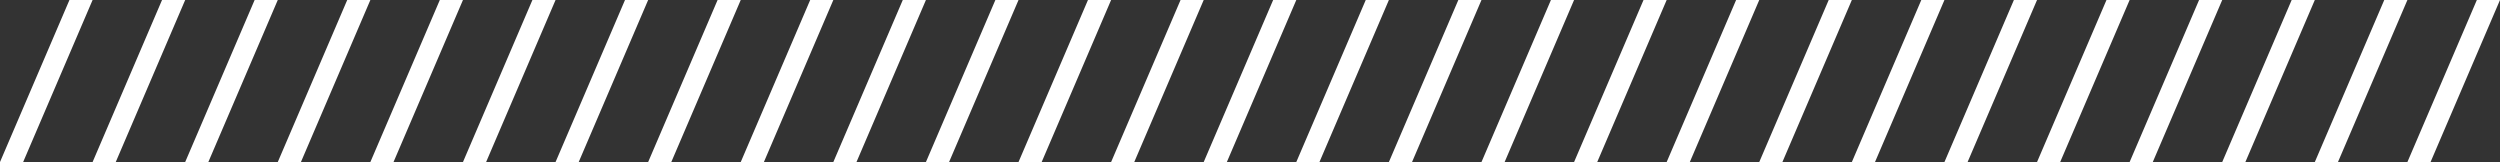
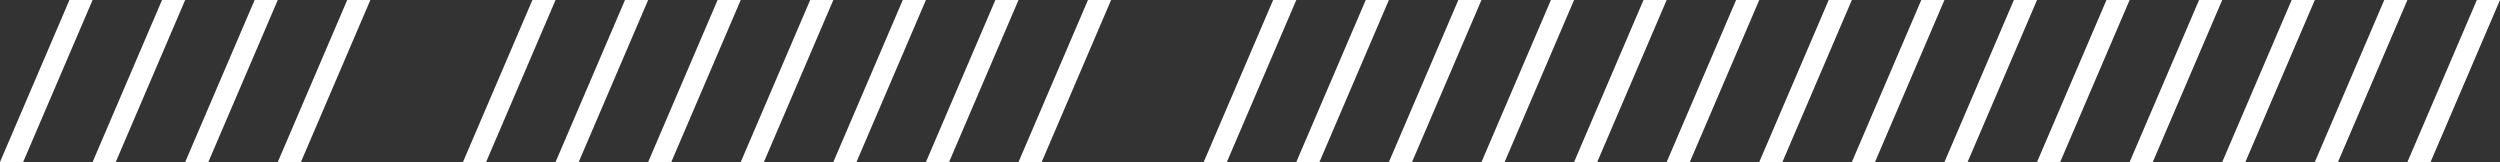
<svg xmlns="http://www.w3.org/2000/svg" width="108" height="7" viewBox="0 0 108 7" fill="none">
  <rect x="0" y="0" width="108" height="7" fill="#333333" stroke="none" />
  <path fill-rule="evenodd" clip-rule="evenodd" d="M-3.0598e-07 7L3 1.31134e-07L4 1.74846e-07L1 7L-3.0598e-07 7Z" fill="white" />
  <path fill-rule="evenodd" clip-rule="evenodd" d="M32 7L35 1.31134e-07L36 1.74846e-07L33 7L32 7Z" fill="white" />
  <path fill-rule="evenodd" clip-rule="evenodd" d="M4 7L7 1.31134e-07L8 1.74846e-07L5 7L4 7Z" fill="white" />
  <path fill-rule="evenodd" clip-rule="evenodd" d="M36 7L39 1.31134e-07L40 1.74846e-07L37 7L36 7Z" fill="white" />
  <path fill-rule="evenodd" clip-rule="evenodd" d="M8 7L11 1.31134e-07L12 1.74846e-07L9 7L8 7Z" fill="white" />
  <path fill-rule="evenodd" clip-rule="evenodd" d="M44 7L47 1.31134e-07L48 1.74846e-07L45 7L44 7Z" fill="white" />
  <path fill-rule="evenodd" clip-rule="evenodd" d="M12 7L15 1.31134e-07L16 1.74846e-07L13 7L12 7Z" fill="white" />
  <path fill-rule="evenodd" clip-rule="evenodd" d="M52 7L55 1.31134e-07L56 1.74846e-07L53 7L52 7Z" fill="white" />
  <path fill-rule="evenodd" clip-rule="evenodd" d="M80 7L83 1.31134e-07L84 1.74846e-07L81 7L80 7Z" fill="white" />
-   <path fill-rule="evenodd" clip-rule="evenodd" d="M16 7L19 1.31134e-07L20 1.74846e-07L17 7L16 7Z" fill="white" />
  <path fill-rule="evenodd" clip-rule="evenodd" d="M56 7L59 1.31134e-07L60 1.74846e-07L57 7L56 7Z" fill="white" />
  <path fill-rule="evenodd" clip-rule="evenodd" d="M84 7L87 1.31134e-07L88 1.74846e-07L85 7L84 7Z" fill="white" />
  <path fill-rule="evenodd" clip-rule="evenodd" d="M20 7L23 1.31134e-07L24 1.74846e-07L21 7L20 7Z" fill="white" />
  <path fill-rule="evenodd" clip-rule="evenodd" d="M60 7L63 1.31134e-07L64 1.74846e-07L61 7L60 7Z" fill="white" />
  <path fill-rule="evenodd" clip-rule="evenodd" d="M88 7L91 1.31134e-07L92 1.74846e-07L89 7L88 7Z" fill="white" />
  <path fill-rule="evenodd" clip-rule="evenodd" d="M24 7L27 1.31134e-07L28 1.74846e-07L25 7L24 7Z" fill="white" />
  <path fill-rule="evenodd" clip-rule="evenodd" d="M64 7L67 1.31134e-07L68 1.74846e-07L65 7L64 7Z" fill="white" />
  <path fill-rule="evenodd" clip-rule="evenodd" d="M92 7L95 1.31134e-07L96 1.74846e-07L93 7L92 7Z" fill="white" />
  <path fill-rule="evenodd" clip-rule="evenodd" d="M28 7L31 1.31134e-07L32 1.74846e-07L29 7L28 7Z" fill="white" />
  <path fill-rule="evenodd" clip-rule="evenodd" d="M68 7L71 1.31134e-07L72 1.74846e-07L69 7L68 7Z" fill="white" />
  <path fill-rule="evenodd" clip-rule="evenodd" d="M96 7L99 1.31134e-07L100 1.74846e-07L97 7L96 7Z" fill="white" />
  <path fill-rule="evenodd" clip-rule="evenodd" d="M40 7L43 1.31134e-07L44 1.74846e-07L41 7L40 7Z" fill="white" />
  <path fill-rule="evenodd" clip-rule="evenodd" d="M72 7L75 1.31134e-07L76 1.74846e-07L73 7L72 7Z" fill="white" />
  <path fill-rule="evenodd" clip-rule="evenodd" d="M100 7L103 1.31134e-07L104 1.74846e-07L101 7L100 7Z" fill="white" />
-   <path fill-rule="evenodd" clip-rule="evenodd" d="M48 7L51 1.31134e-07L52 1.74846e-07L49 7L48 7Z" fill="white" />
  <path fill-rule="evenodd" clip-rule="evenodd" d="M76 7L79 1.31134e-07L80 1.74846e-07L77 7L76 7Z" fill="white" />
  <path fill-rule="evenodd" clip-rule="evenodd" d="M104 7L107 1.31134e-07L108 1.74846e-07L105 7L104 7Z" fill="white" />
</svg>